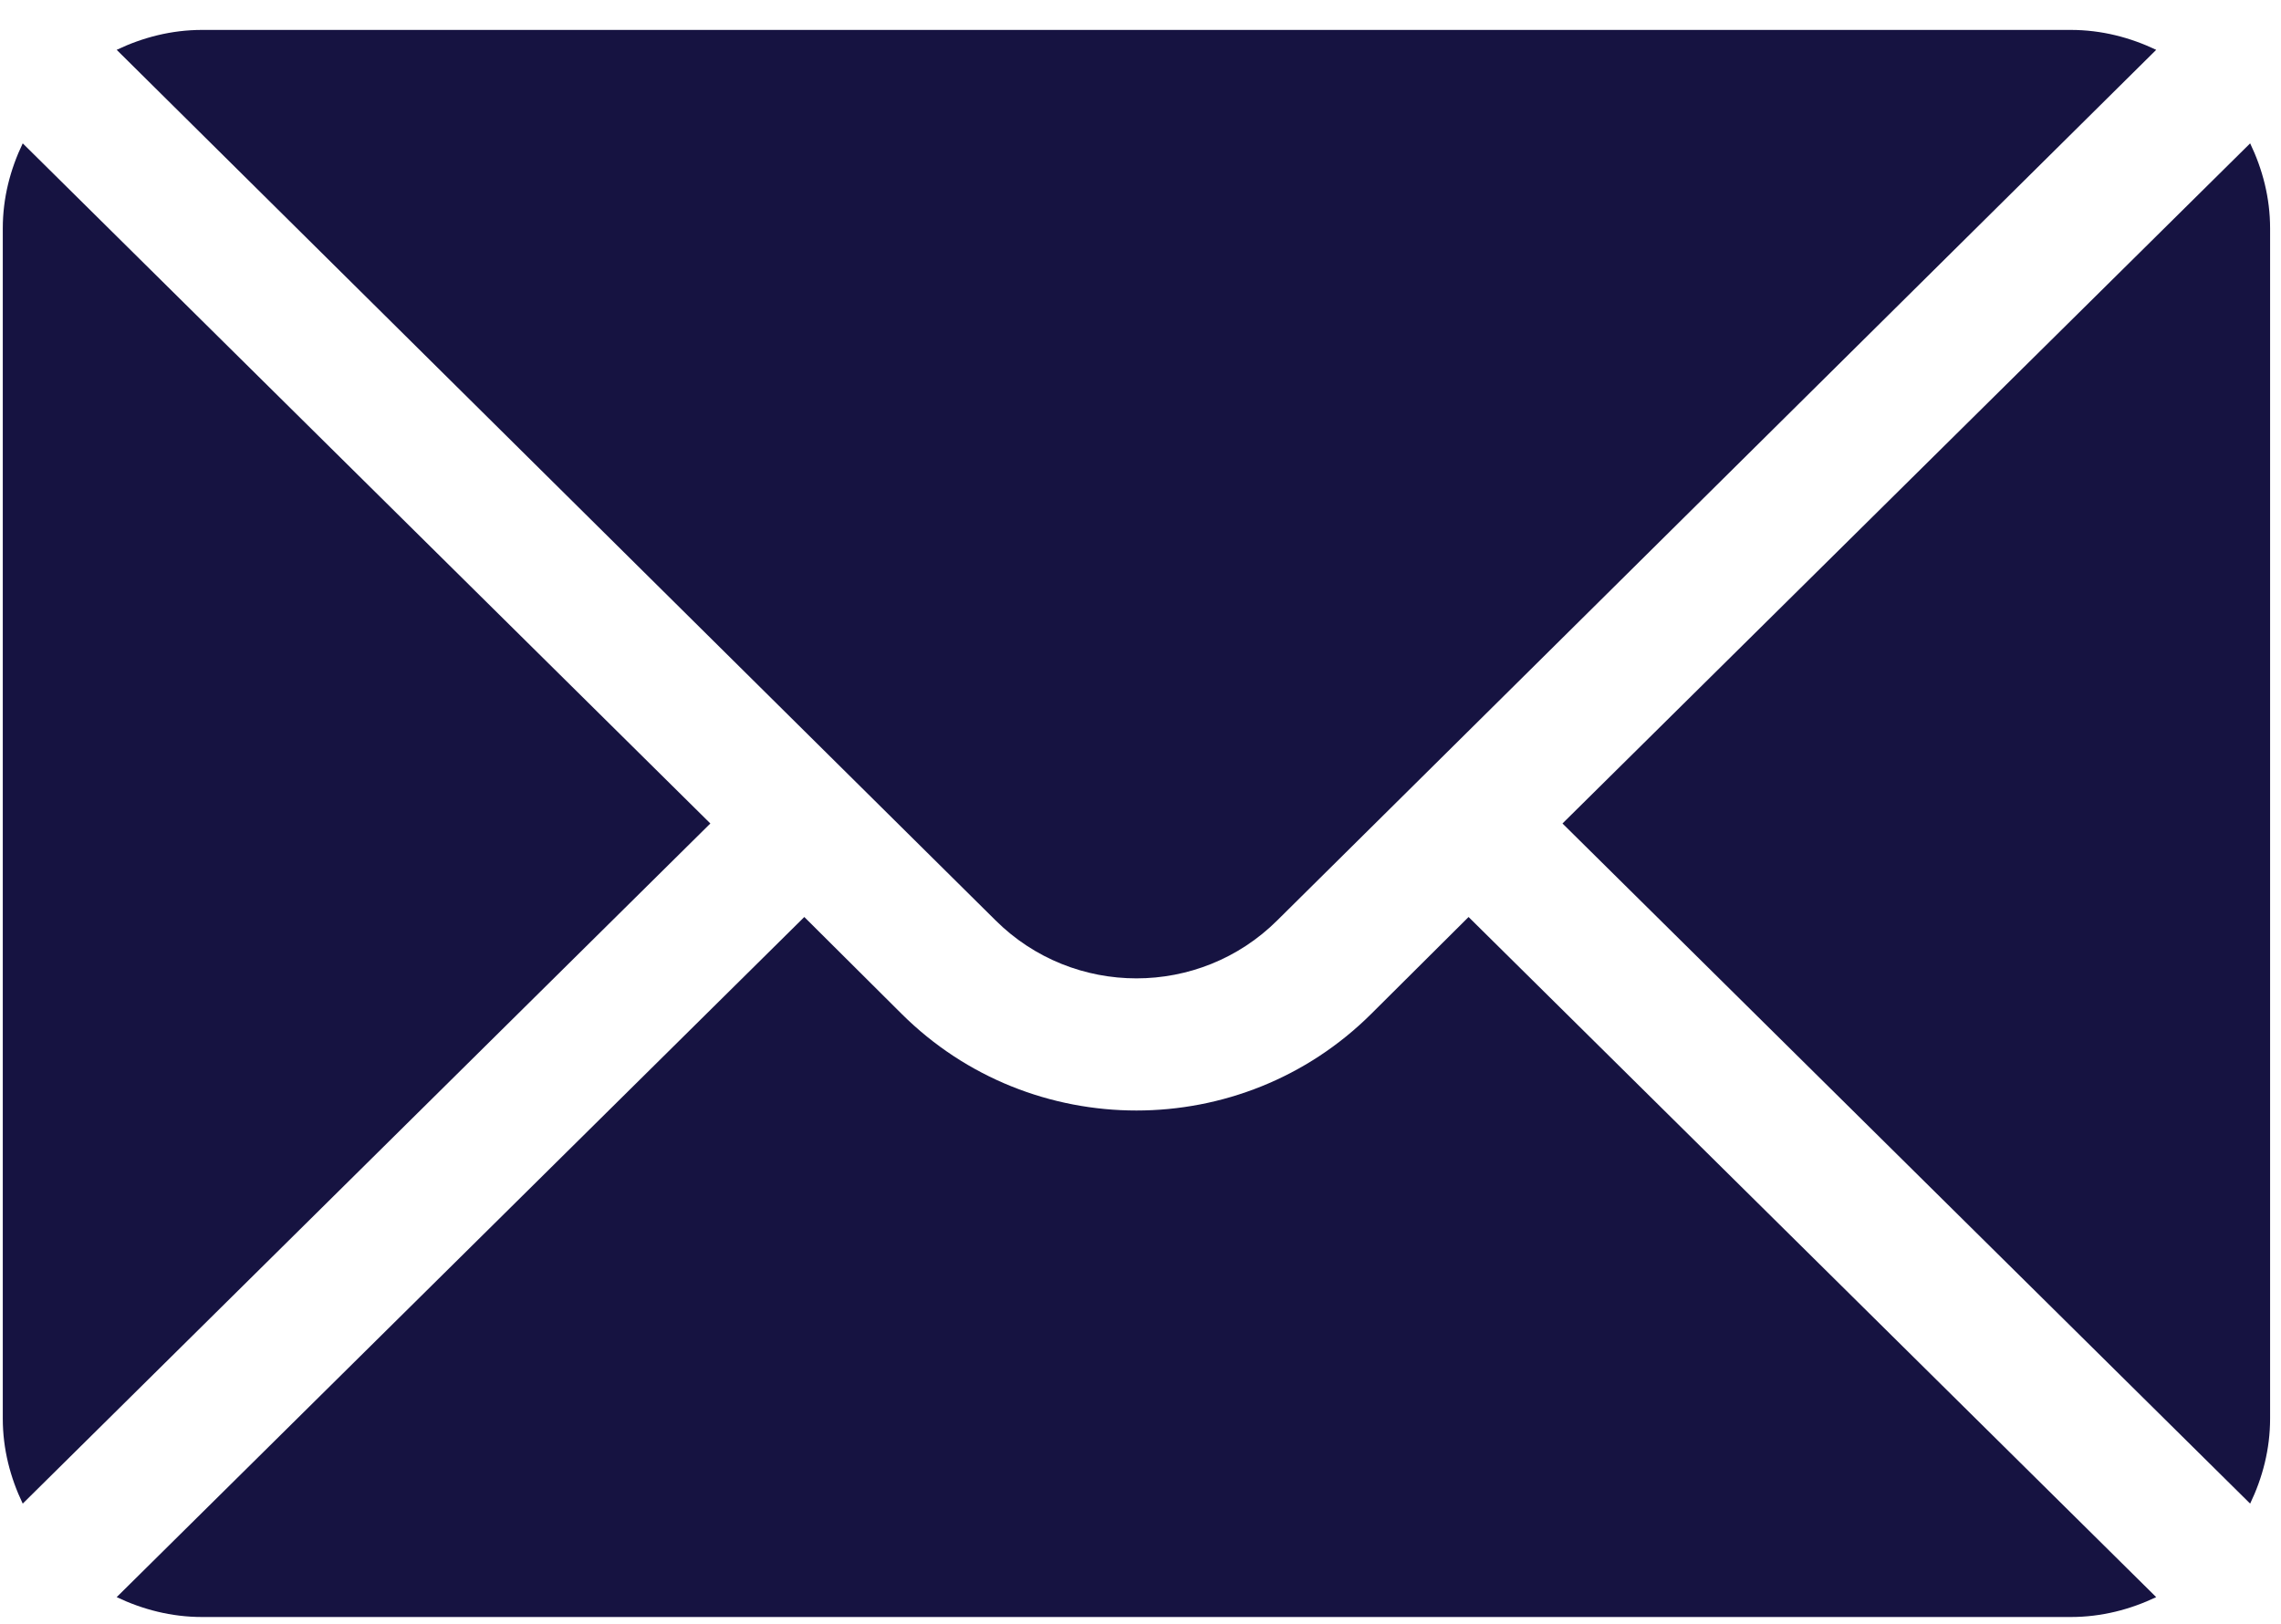
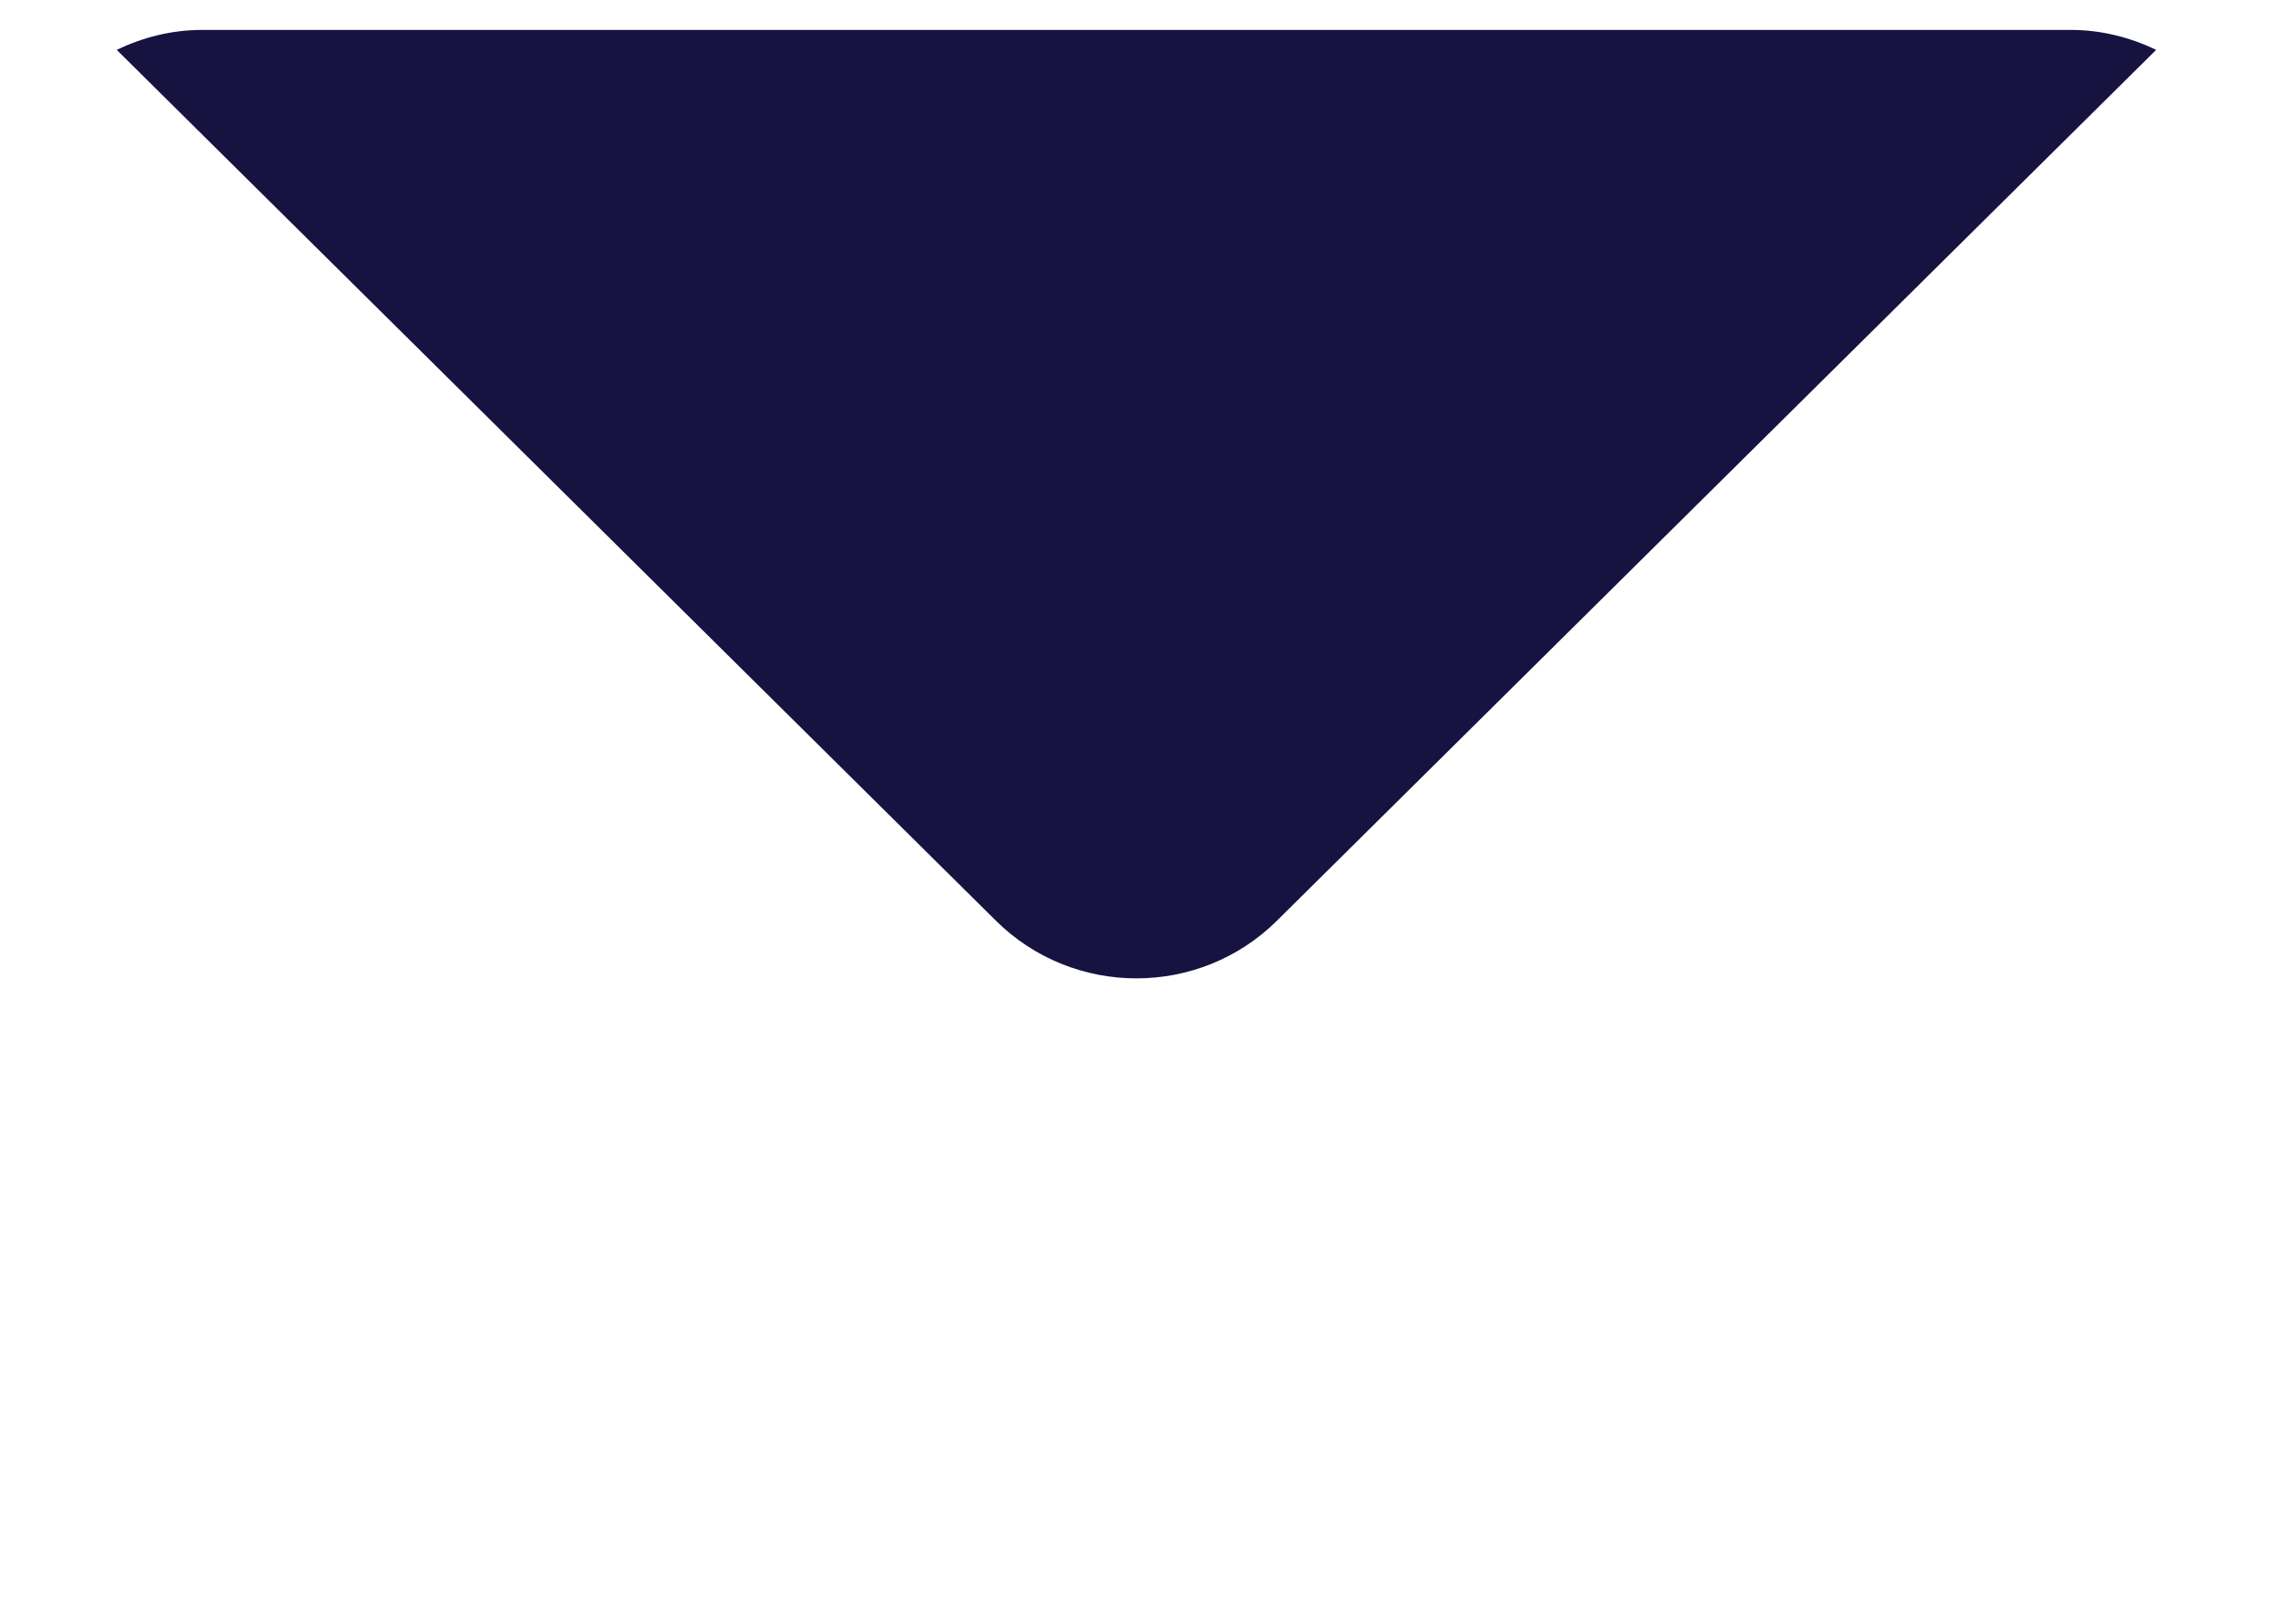
<svg xmlns="http://www.w3.org/2000/svg" width="59" height="42" viewBox="0 0 59 42" fill="none">
-   <path d="M58.202 3.708L40.415 21.301L58.202 38.894C58.523 38.225 58.718 37.485 58.718 36.696V5.906C58.718 5.116 58.523 4.377 58.202 3.708Z" fill="#161341" />
  <path d="M53.564 0.774H5.226C4.433 0.774 3.69 0.969 3.018 1.289L25.75 23.806C27.761 25.808 31.029 25.808 33.039 23.806L55.772 1.289C55.1 0.969 54.357 0.774 53.564 0.774Z" fill="#161341" />
-   <path d="M0.588 3.708C0.267 4.377 0.072 5.116 0.072 5.906V36.696C0.072 37.485 0.267 38.225 0.588 38.894L18.374 21.301L0.588 3.708Z" fill="#161341" />
-   <path d="M37.986 23.72L35.469 26.225C32.12 29.559 26.67 29.559 23.321 26.225L20.804 23.72L3.018 41.313C3.69 41.633 4.433 41.827 5.226 41.827H53.564C54.357 41.827 55.1 41.633 55.772 41.313L37.986 23.72Z" fill="#161341" />
</svg>